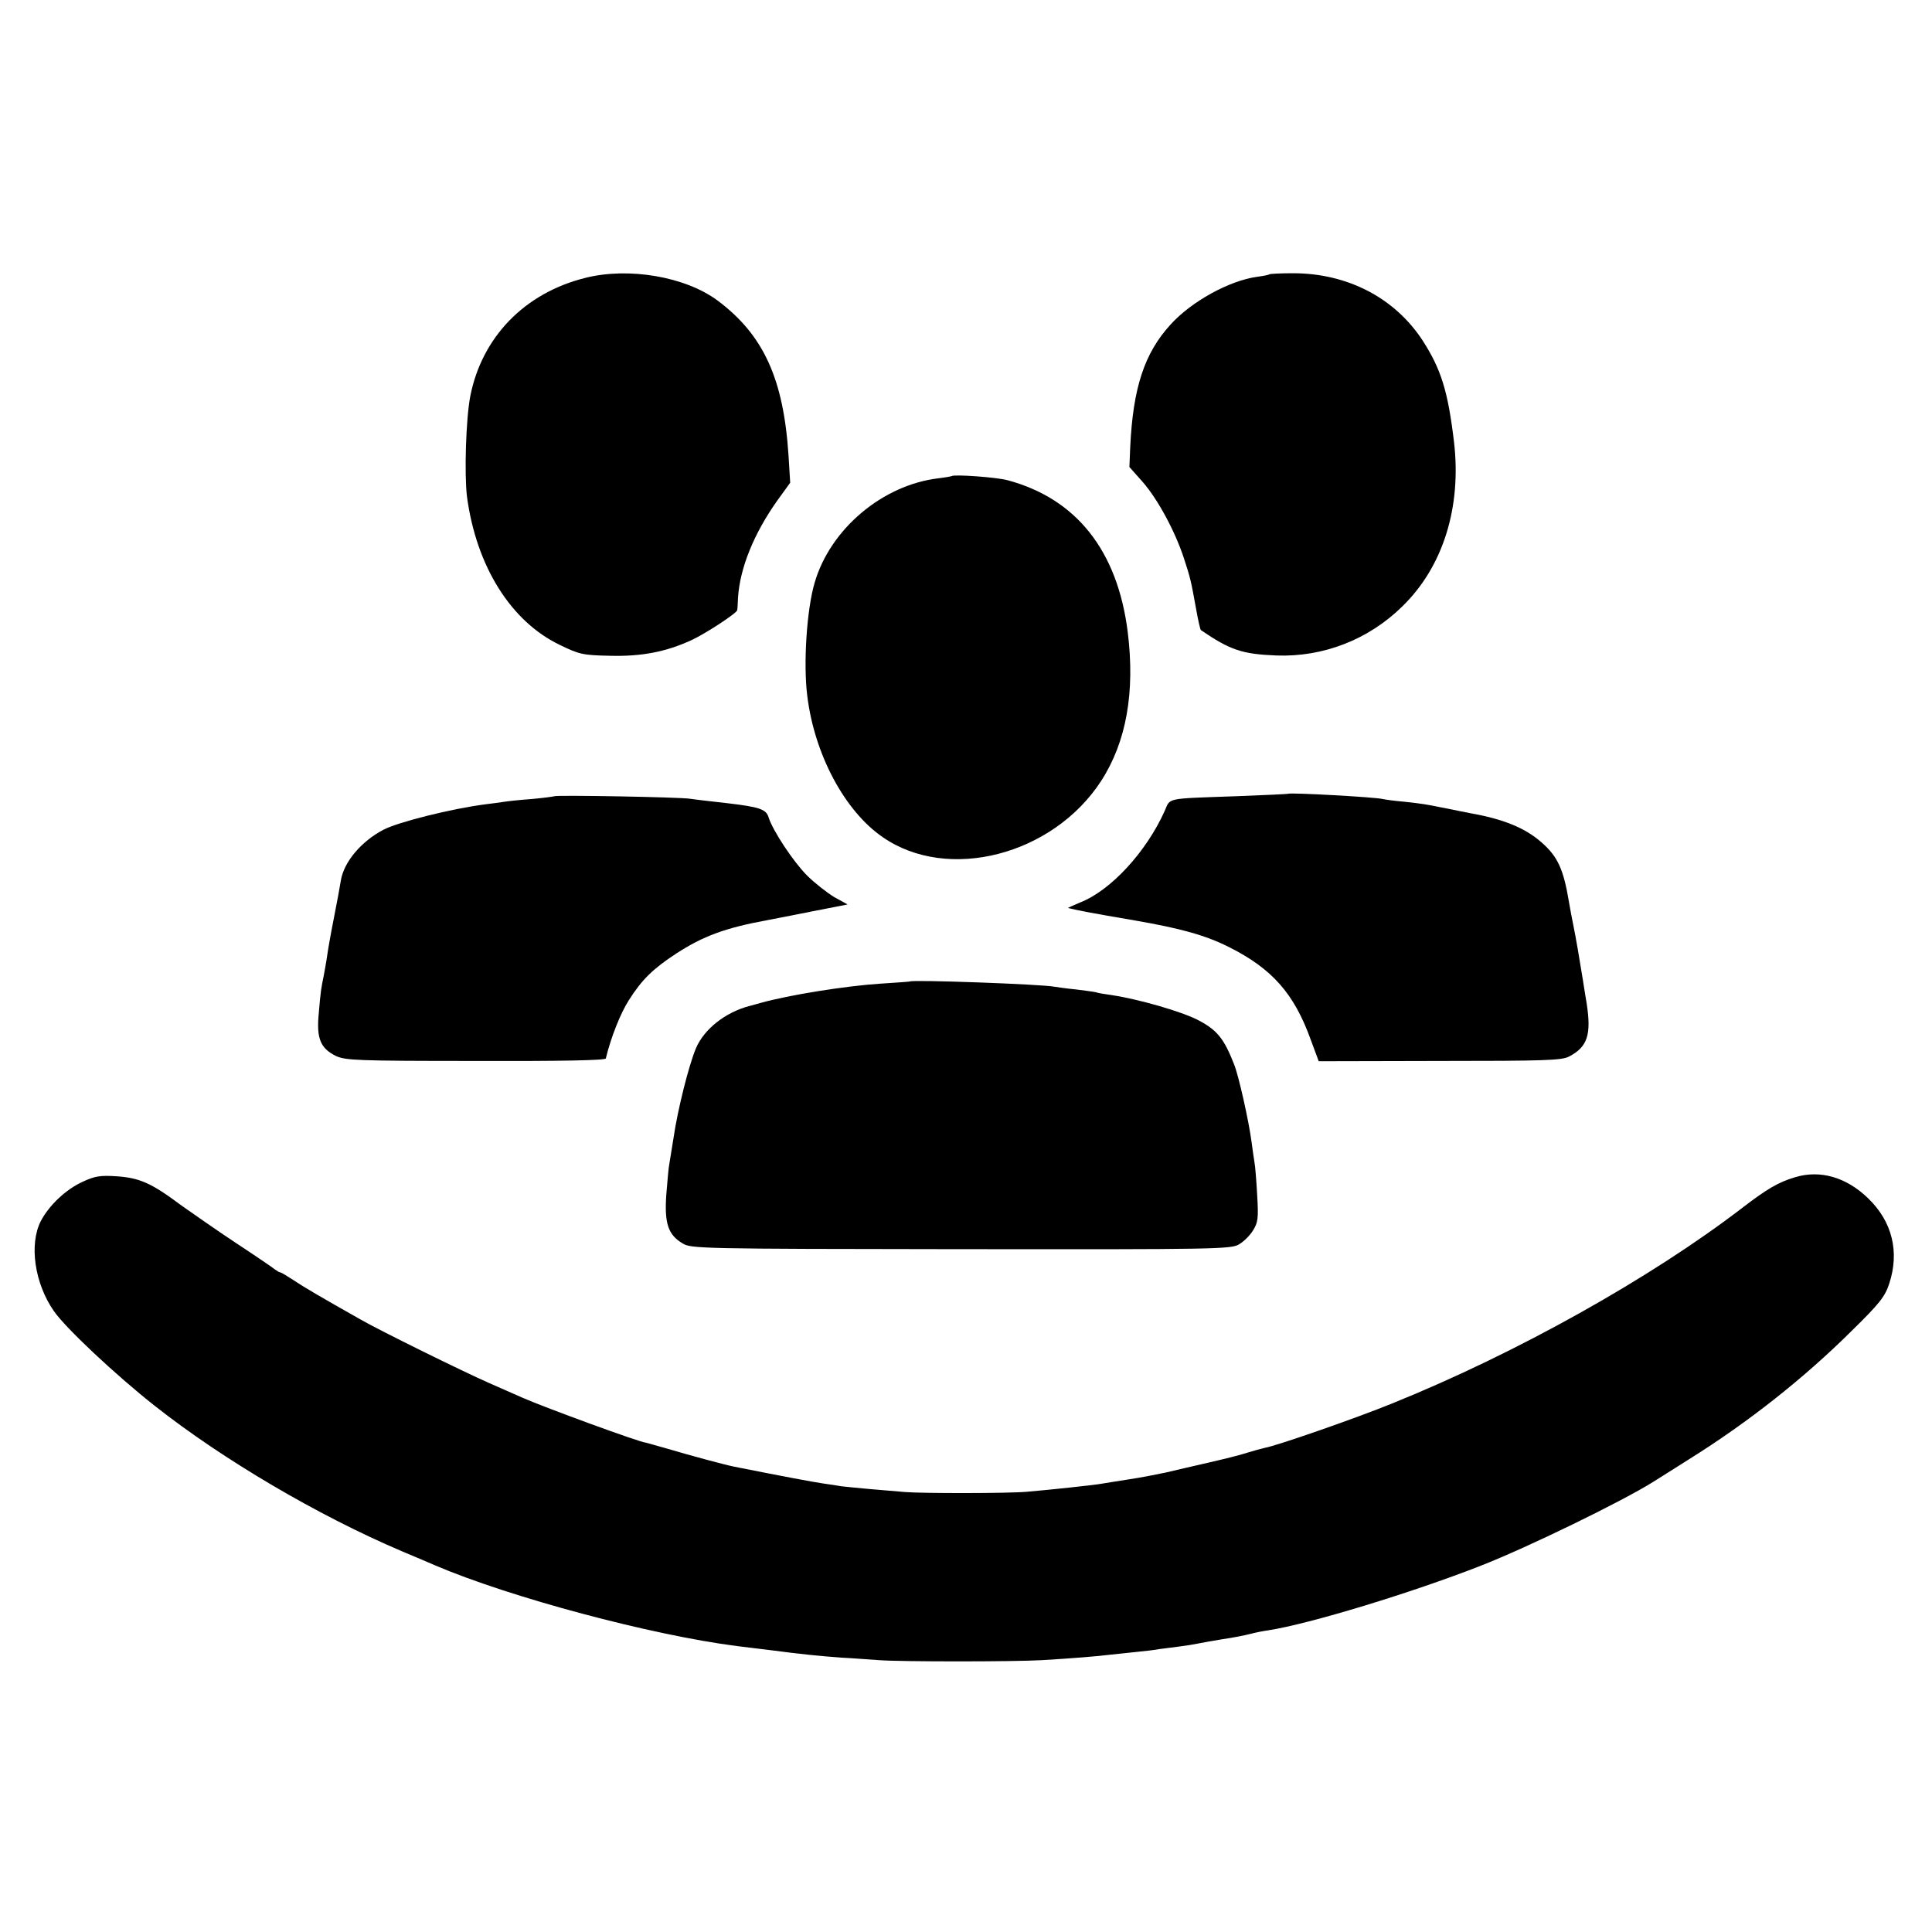
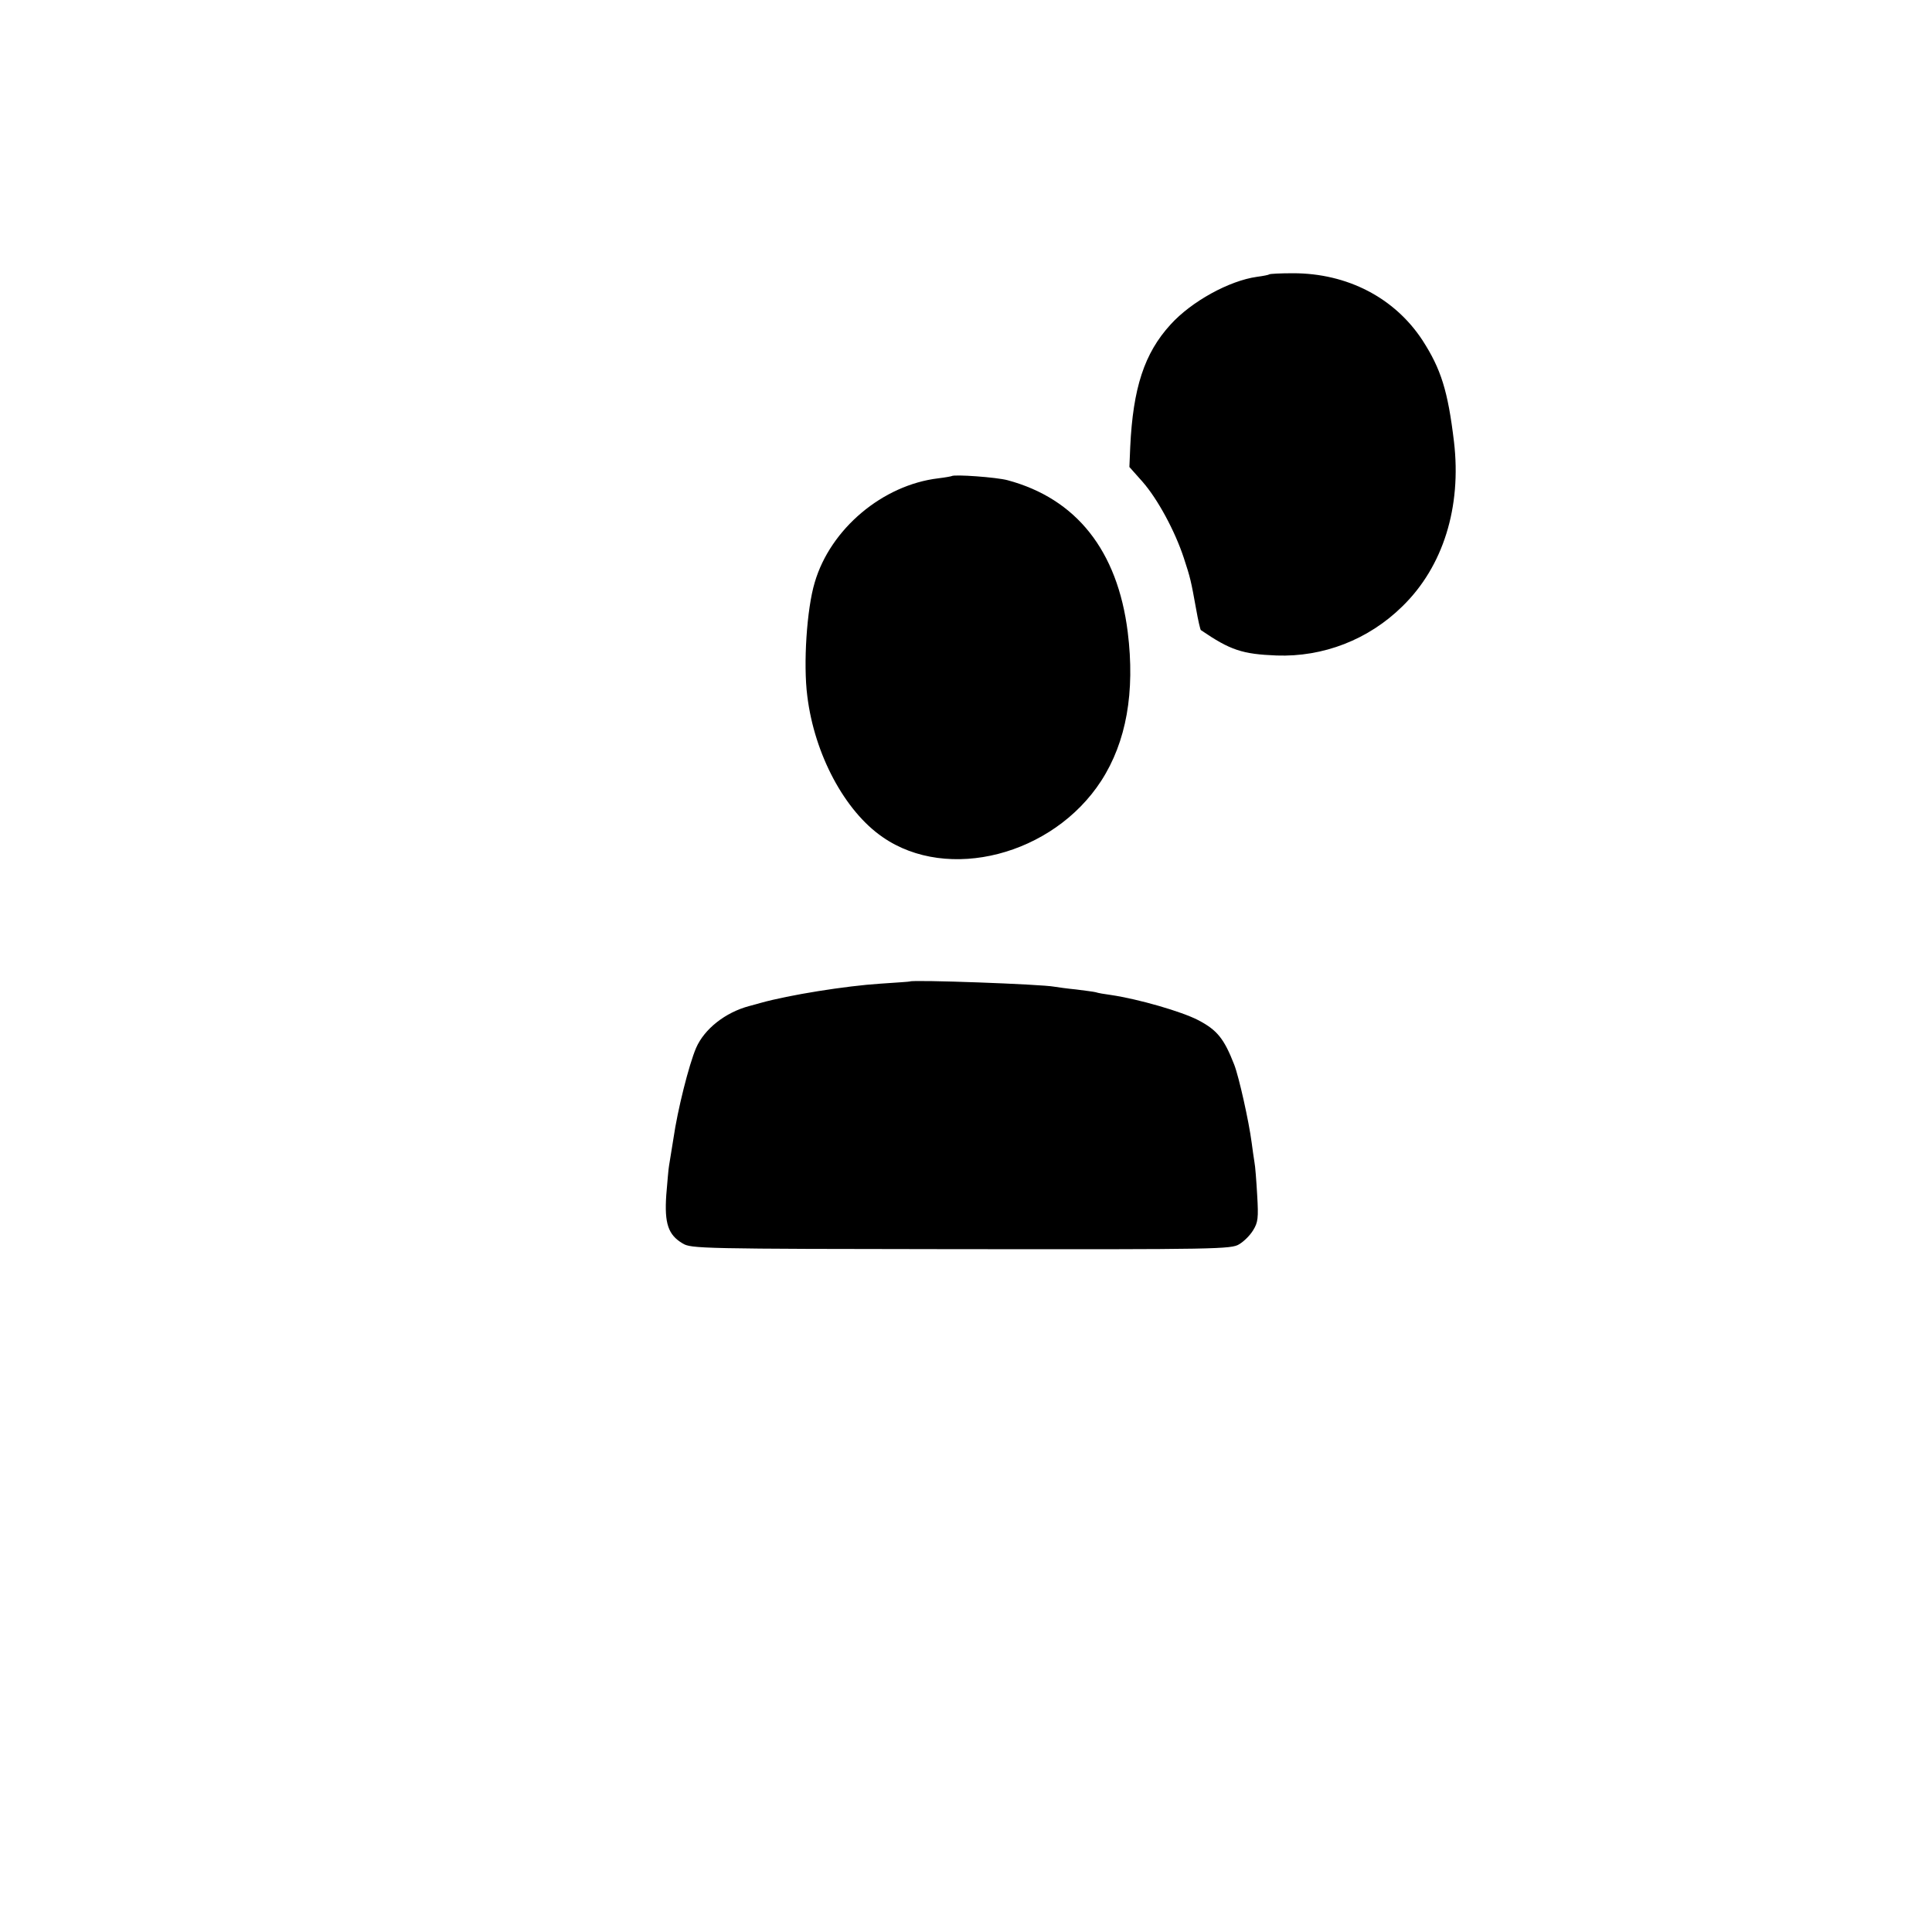
<svg xmlns="http://www.w3.org/2000/svg" version="1.0" width="700pt" height="700pt" viewBox="0 0 700 700" preserveAspectRatio="xMidYMid meet">
  <g transform="translate(0,700) scale(0.1,-0.1)" fill="#000000" stroke="none">
-     <path d="M2120 5993 c-220 -55 -374 -215 -416 -428 -16 -82 -22 -284 -12 -365 34 -252 159 -452 337 -537 70 -34 83 -37 181 -39 114 -3 203 14 296 57 50 23 163 97 165 108 1 3 2 24 3 46 7 107 57 231 142 351 l47 65 -6 98 c-18 279 -91 438 -257 562 -117 87 -323 122 -480 82z" />
    <path d="M4599 6006 c-2 -2 -22 -6 -45 -9 -100 -14 -237 -89 -313 -173 -95 -104 -136 -230 -146 -444 l-3 -72 48 -54 c55 -63 117 -178 149 -275 24 -73 26 -82 45 -187 7 -40 15 -74 17 -75 107 -73 150 -87 274 -92 169 -6 333 57 456 178 148 144 215 360 187 597 -22 184 -47 263 -114 367 -101 154 -272 243 -469 243 -45 0 -84 -2 -86 -4z" />
-     <path d="M3448 5275 c-2 -1 -23 -5 -48 -8 -202 -24 -391 -183 -448 -377 -29 -96 -42 -296 -27 -412 26 -212 136 -417 273 -511 236 -164 617 -66 792 204 91 141 123 321 96 539 -37 295 -186 483 -435 550 -40 11 -195 22 -203 15z" />
-     <path d="M4667 4124 c-1 -1 -87 -5 -192 -9 -255 -9 -234 -5 -255 -53 -67 -149 -196 -289 -307 -332 -26 -11 -46 -20 -43 -20 33 -8 83 -18 242 -45 167 -29 257 -54 342 -97 155 -78 235 -168 295 -335 l29 -78 438 1 c380 0 443 2 469 16 67 35 81 79 64 191 -5 29 -11 68 -14 87 -12 75 -26 157 -35 200 -5 25 -12 61 -15 80 -20 121 -41 167 -101 219 -58 51 -138 84 -259 105 -36 7 -71 14 -105 21 -49 10 -66 13 -130 20 -36 3 -72 8 -80 10 -27 7 -337 24 -343 19z" />
-     <path d="M2008 4115 c-1 -1 -38 -6 -81 -10 -43 -3 -88 -8 -100 -10 -12 -2 -42 -6 -67 -9 -124 -16 -316 -64 -370 -92 -81 -42 -144 -117 -155 -184 -3 -19 -14 -80 -25 -135 -11 -55 -22 -118 -25 -140 -3 -22 -9 -53 -12 -70 -9 -44 -11 -53 -18 -136 -9 -92 6 -127 62 -155 35 -16 75 -18 507 -18 305 -1 469 2 471 9 18 75 53 164 84 212 47 74 87 113 171 168 97 63 177 93 330 121 14 3 85 16 158 31 l133 26 -49 27 c-26 16 -71 51 -98 78 -49 49 -124 162 -139 210 -9 30 -32 38 -151 52 -54 6 -115 13 -134 16 -40 6 -486 14 -492 9z" />
+     <path d="M3448 5275 c-2 -1 -23 -5 -48 -8 -202 -24 -391 -183 -448 -377 -29 -96 -42 -296 -27 -412 26 -212 136 -417 273 -511 236 -164 617 -66 792 204 91 141 123 321 96 539 -37 295 -186 483 -435 550 -40 11 -195 22 -203 15" />
    <path d="M3297 3444 c-1 -1 -49 -4 -107 -8 -125 -8 -332 -41 -435 -70 -5 -2 -23 -6 -40 -11 -87 -23 -163 -83 -193 -152 -26 -61 -67 -224 -82 -328 -7 -44 -14 -88 -16 -99 -2 -10 -6 -58 -10 -106 -7 -103 7 -144 59 -175 31 -19 59 -20 1010 -21 930 -1 979 0 1007 18 17 10 39 32 50 50 18 29 20 44 15 128 -3 52 -7 106 -10 120 -2 14 -7 45 -10 70 -10 77 -46 238 -63 282 -37 95 -62 126 -131 162 -60 31 -215 76 -316 91 -22 3 -47 7 -55 10 -8 2 -40 6 -71 10 -31 3 -67 8 -79 10 -45 9 -514 26 -523 19z" />
-     <path d="M6505 2735 c-61 -18 -102 -42 -192 -111 -331 -254 -816 -526 -1269 -709 -130 -53 -417 -153 -462 -161 -13 -3 -42 -11 -65 -18 -23 -8 -85 -23 -137 -35 -52 -12 -122 -28 -155 -36 -33 -7 -94 -19 -135 -25 -41 -6 -86 -14 -100 -16 -28 -5 -188 -22 -270 -29 -67 -6 -378 -6 -440 -1 -25 2 -83 7 -130 11 -47 4 -92 9 -102 10 -9 2 -38 6 -65 10 -40 6 -137 24 -323 61 -35 7 -161 41 -245 66 -38 11 -72 20 -75 21 -19 0 -368 128 -445 162 -16 7 -73 32 -125 55 -95 42 -390 187 -465 230 -145 82 -205 117 -242 142 -23 15 -44 28 -48 28 -3 0 -11 5 -18 10 -7 6 -70 49 -140 95 -71 47 -161 110 -202 139 -107 80 -149 98 -231 104 -61 4 -80 1 -125 -20 -61 -28 -121 -85 -151 -142 -43 -84 -23 -225 47 -326 42 -61 223 -231 365 -343 247 -195 590 -397 895 -527 55 -23 109 -46 120 -51 274 -117 784 -253 1095 -293 19 -2 71 -9 115 -14 122 -16 183 -22 265 -28 41 -2 102 -7 135 -9 73 -6 492 -6 590 0 103 6 204 14 250 20 22 2 65 7 95 10 30 3 66 7 80 10 14 2 45 6 70 9 25 3 56 8 70 11 14 3 54 10 90 16 36 5 81 14 100 19 19 5 49 11 65 13 149 23 520 136 770 234 169 66 512 233 625 304 14 9 72 45 130 82 216 135 418 295 591 467 100 98 119 123 134 169 38 115 11 225 -76 309 -79 77 -174 104 -264 77z" />
  </g>
</svg>